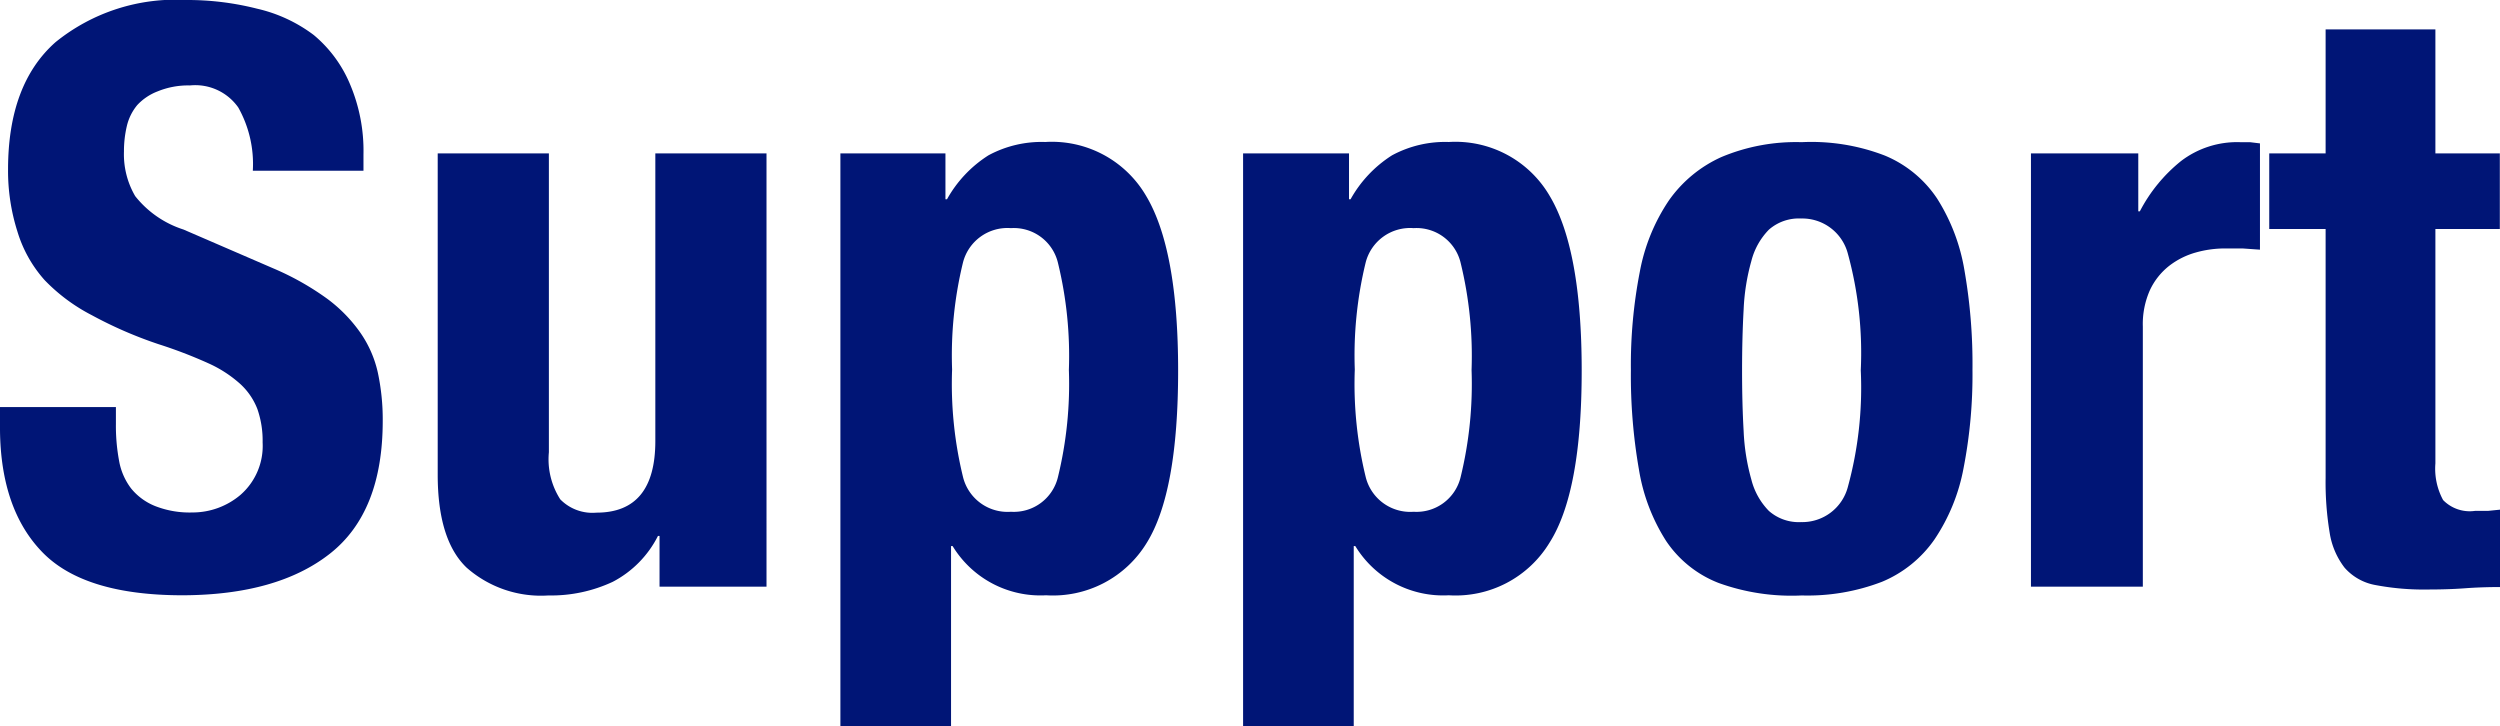
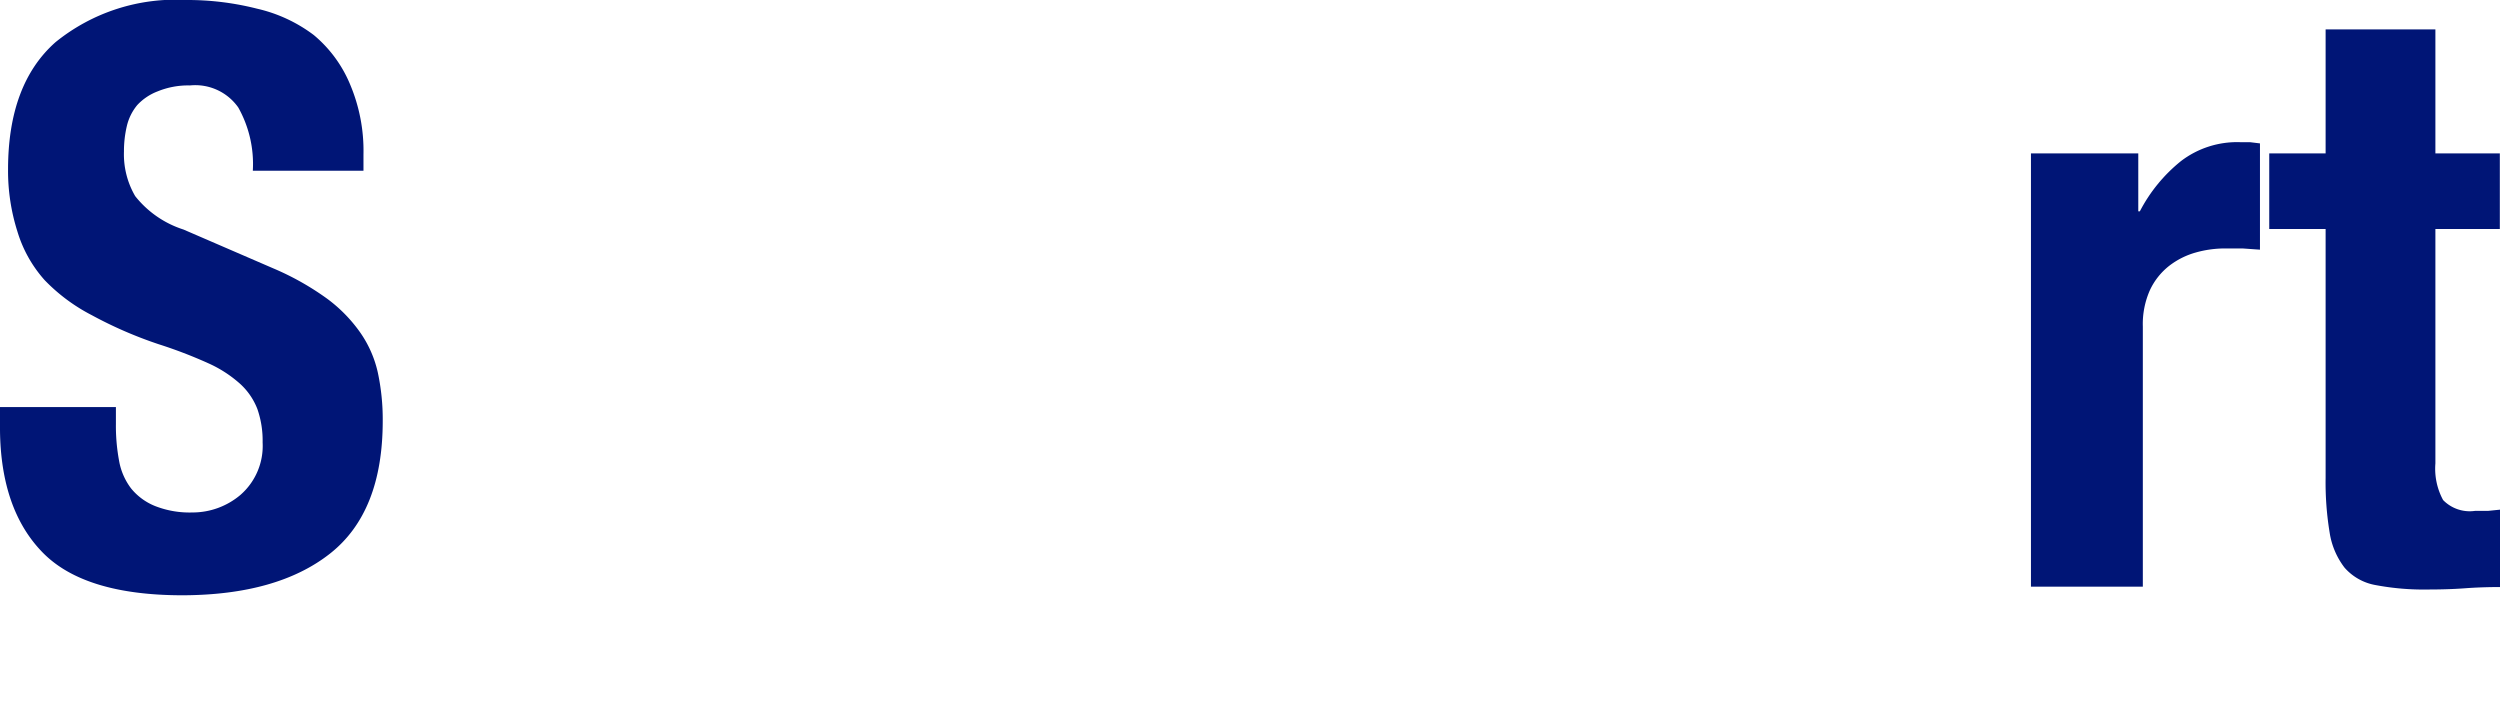
<svg xmlns="http://www.w3.org/2000/svg" width="142.79" height="41.47" viewBox="0 0 142.79 41.47">
  <defs>
    <style>.cls-1{fill:#001576;}</style>
  </defs>
  <title>h2_support</title>
  <g id="レイヤー_2" data-name="レイヤー 2">
    <g id="レイヤー_1-2" data-name="レイヤー 1">
      <g id="レイヤー_2-2" data-name="レイヤー 2">
        <g id="レイヤー_1-2-2" data-name="レイヤー 1-2">
          <path class="cls-1" d="M6.62,24.22a10.92,10.92,0,0,0,.18,2.09,3.64,3.64,0,0,0,.69,1.59,3.39,3.39,0,0,0,1.36,1,5.39,5.39,0,0,0,2.14.37,4.23,4.23,0,0,0,2.74-1,3.71,3.71,0,0,0,1.27-3,5.49,5.49,0,0,0-.3-1.91,3.79,3.79,0,0,0-1-1.45,7,7,0,0,0-1.82-1.17,26.3,26.3,0,0,0-2.82-1.08A23.74,23.74,0,0,1,5.24,18a10.27,10.27,0,0,1-2.69-2A7.33,7.33,0,0,1,1,13.24,11.44,11.44,0,0,1,.46,9.68q0-4.87,2.71-7.27A10.88,10.88,0,0,1,10.63,0,16.18,16.18,0,0,1,14.7.5,8.53,8.53,0,0,1,17.92,2,7.32,7.32,0,0,1,20,4.83a9.72,9.72,0,0,1,.76,4v.92H14.44a6.59,6.59,0,0,0-.83-3.61,3,3,0,0,0-2.76-1.26A4.6,4.6,0,0,0,9,5.22,3.1,3.1,0,0,0,7.84,6a2.93,2.93,0,0,0-.6,1.22,6.26,6.26,0,0,0-.16,1.43,4.74,4.74,0,0,0,.64,2.55,5.76,5.76,0,0,0,2.76,1.91l5.11,2.21a15.69,15.69,0,0,1,3.08,1.73A8.42,8.42,0,0,1,20.58,19a6.42,6.42,0,0,1,1,2.28,12.77,12.77,0,0,1,.28,2.76q0,5.2-3,7.57T10.44,34q-5.61,0-8-2.44T0,24.58V23.25H6.62Z" />
-           <path class="cls-1" d="M37.58,30.61A6,6,0,0,1,35,33.23a8.32,8.32,0,0,1-3.68.78,6.42,6.42,0,0,1-4.67-1.59Q25,30.84,25,27.11V8.76h6.35V25.83A4.23,4.23,0,0,0,32,28.52a2.57,2.57,0,0,0,2.07.76q3.36,0,3.36-4.09V8.76h6.35V33.51H37.67v-2.9Z" />
-           <path class="cls-1" d="M54,8.76v2.62h.09a7,7,0,0,1,2.37-2.51,6.38,6.38,0,0,1,3.24-.76,6.23,6.23,0,0,1,5.75,3.06q1.84,3.06,1.84,10T65.5,31a6.27,6.27,0,0,1-5.75,3,5.87,5.87,0,0,1-5.34-2.81h-.09V41.47H48V8.76ZM55,27.23a2.62,2.62,0,0,0,2.74,2,2.59,2.59,0,0,0,2.69-2,22.41,22.41,0,0,0,.62-6.1,22.41,22.41,0,0,0-.62-6.1,2.59,2.59,0,0,0-2.69-2A2.62,2.62,0,0,0,55,15a22.41,22.41,0,0,0-.62,6.1A22.41,22.41,0,0,0,55,27.23Z" />
-           <path class="cls-1" d="M77.05,8.76v2.62h.09a7,7,0,0,1,2.37-2.51,6.38,6.38,0,0,1,3.24-.76,6.23,6.23,0,0,1,5.75,3.06q1.84,3.06,1.84,10T88.5,31a6.27,6.27,0,0,1-5.75,3,5.87,5.87,0,0,1-5.34-2.81h-.09V41.47H71V8.76ZM78,27.23a2.62,2.62,0,0,0,2.74,2,2.59,2.59,0,0,0,2.69-2,22.41,22.41,0,0,0,.62-6.1,22.41,22.41,0,0,0-.62-6.1,2.59,2.59,0,0,0-2.69-2A2.62,2.62,0,0,0,78,15a22.41,22.41,0,0,0-.62,6.1A22.41,22.41,0,0,0,78,27.23Z" />
-           <path class="cls-1" d="M93.66,15.52a10.79,10.79,0,0,1,1.66-4.07,7.35,7.35,0,0,1,3-2.48,11,11,0,0,1,4.58-.85,11.65,11.65,0,0,1,4.74.76,6.64,6.64,0,0,1,3,2.46,11,11,0,0,1,1.56,4.09,31.11,31.11,0,0,1,.46,5.7,27.84,27.84,0,0,1-.51,5.61,10.82,10.82,0,0,1-1.66,4.07,6.85,6.85,0,0,1-3,2.42,11.85,11.85,0,0,1-4.58.78,12.25,12.25,0,0,1-4.74-.71,6.4,6.4,0,0,1-3-2.39,10.76,10.76,0,0,1-1.56-4.09,31.19,31.19,0,0,1-.46-5.68A27.78,27.78,0,0,1,93.66,15.52Zm5.93,9.11a12.08,12.08,0,0,0,.44,2.76,3.93,3.93,0,0,0,1,1.79,2.58,2.58,0,0,0,1.84.64,2.69,2.69,0,0,0,2.67-2,21.46,21.46,0,0,0,.74-6.67,21.46,21.46,0,0,0-.74-6.67,2.69,2.69,0,0,0-2.67-2,2.59,2.59,0,0,0-1.84.64,3.94,3.94,0,0,0-1,1.79,12.09,12.09,0,0,0-.44,2.76q-.09,1.61-.09,3.5T99.59,24.63Z" />
          <path class="cls-1" d="M122.13,8.76v3.31h.09a9,9,0,0,1,2.35-2.87,5.28,5.28,0,0,1,3.36-1.08h.57l.58.07v6.07l-1-.07h-1a6.16,6.16,0,0,0-1.66.23,4.44,4.44,0,0,0-1.52.76,3.81,3.81,0,0,0-1.1,1.38,4.76,4.76,0,0,0-.41,2.09V33.51H116V8.76Z" />
          <path class="cls-1" d="M139.1,1.68V8.76h3.68v4.32H139.1V26.47a3.76,3.76,0,0,0,.44,2.09,2.12,2.12,0,0,0,1.82.62h.74l.69-.07v4.42q-1.06,0-2,.07t-2.09.07a14.73,14.73,0,0,1-3-.25,3.06,3.06,0,0,1-1.79-1,4.36,4.36,0,0,1-.85-2,17.64,17.64,0,0,1-.23-3.13V13.08h-3.22V8.76h3.22V1.68Z" />
        </g>
      </g>
    </g>
  </g>
</svg>